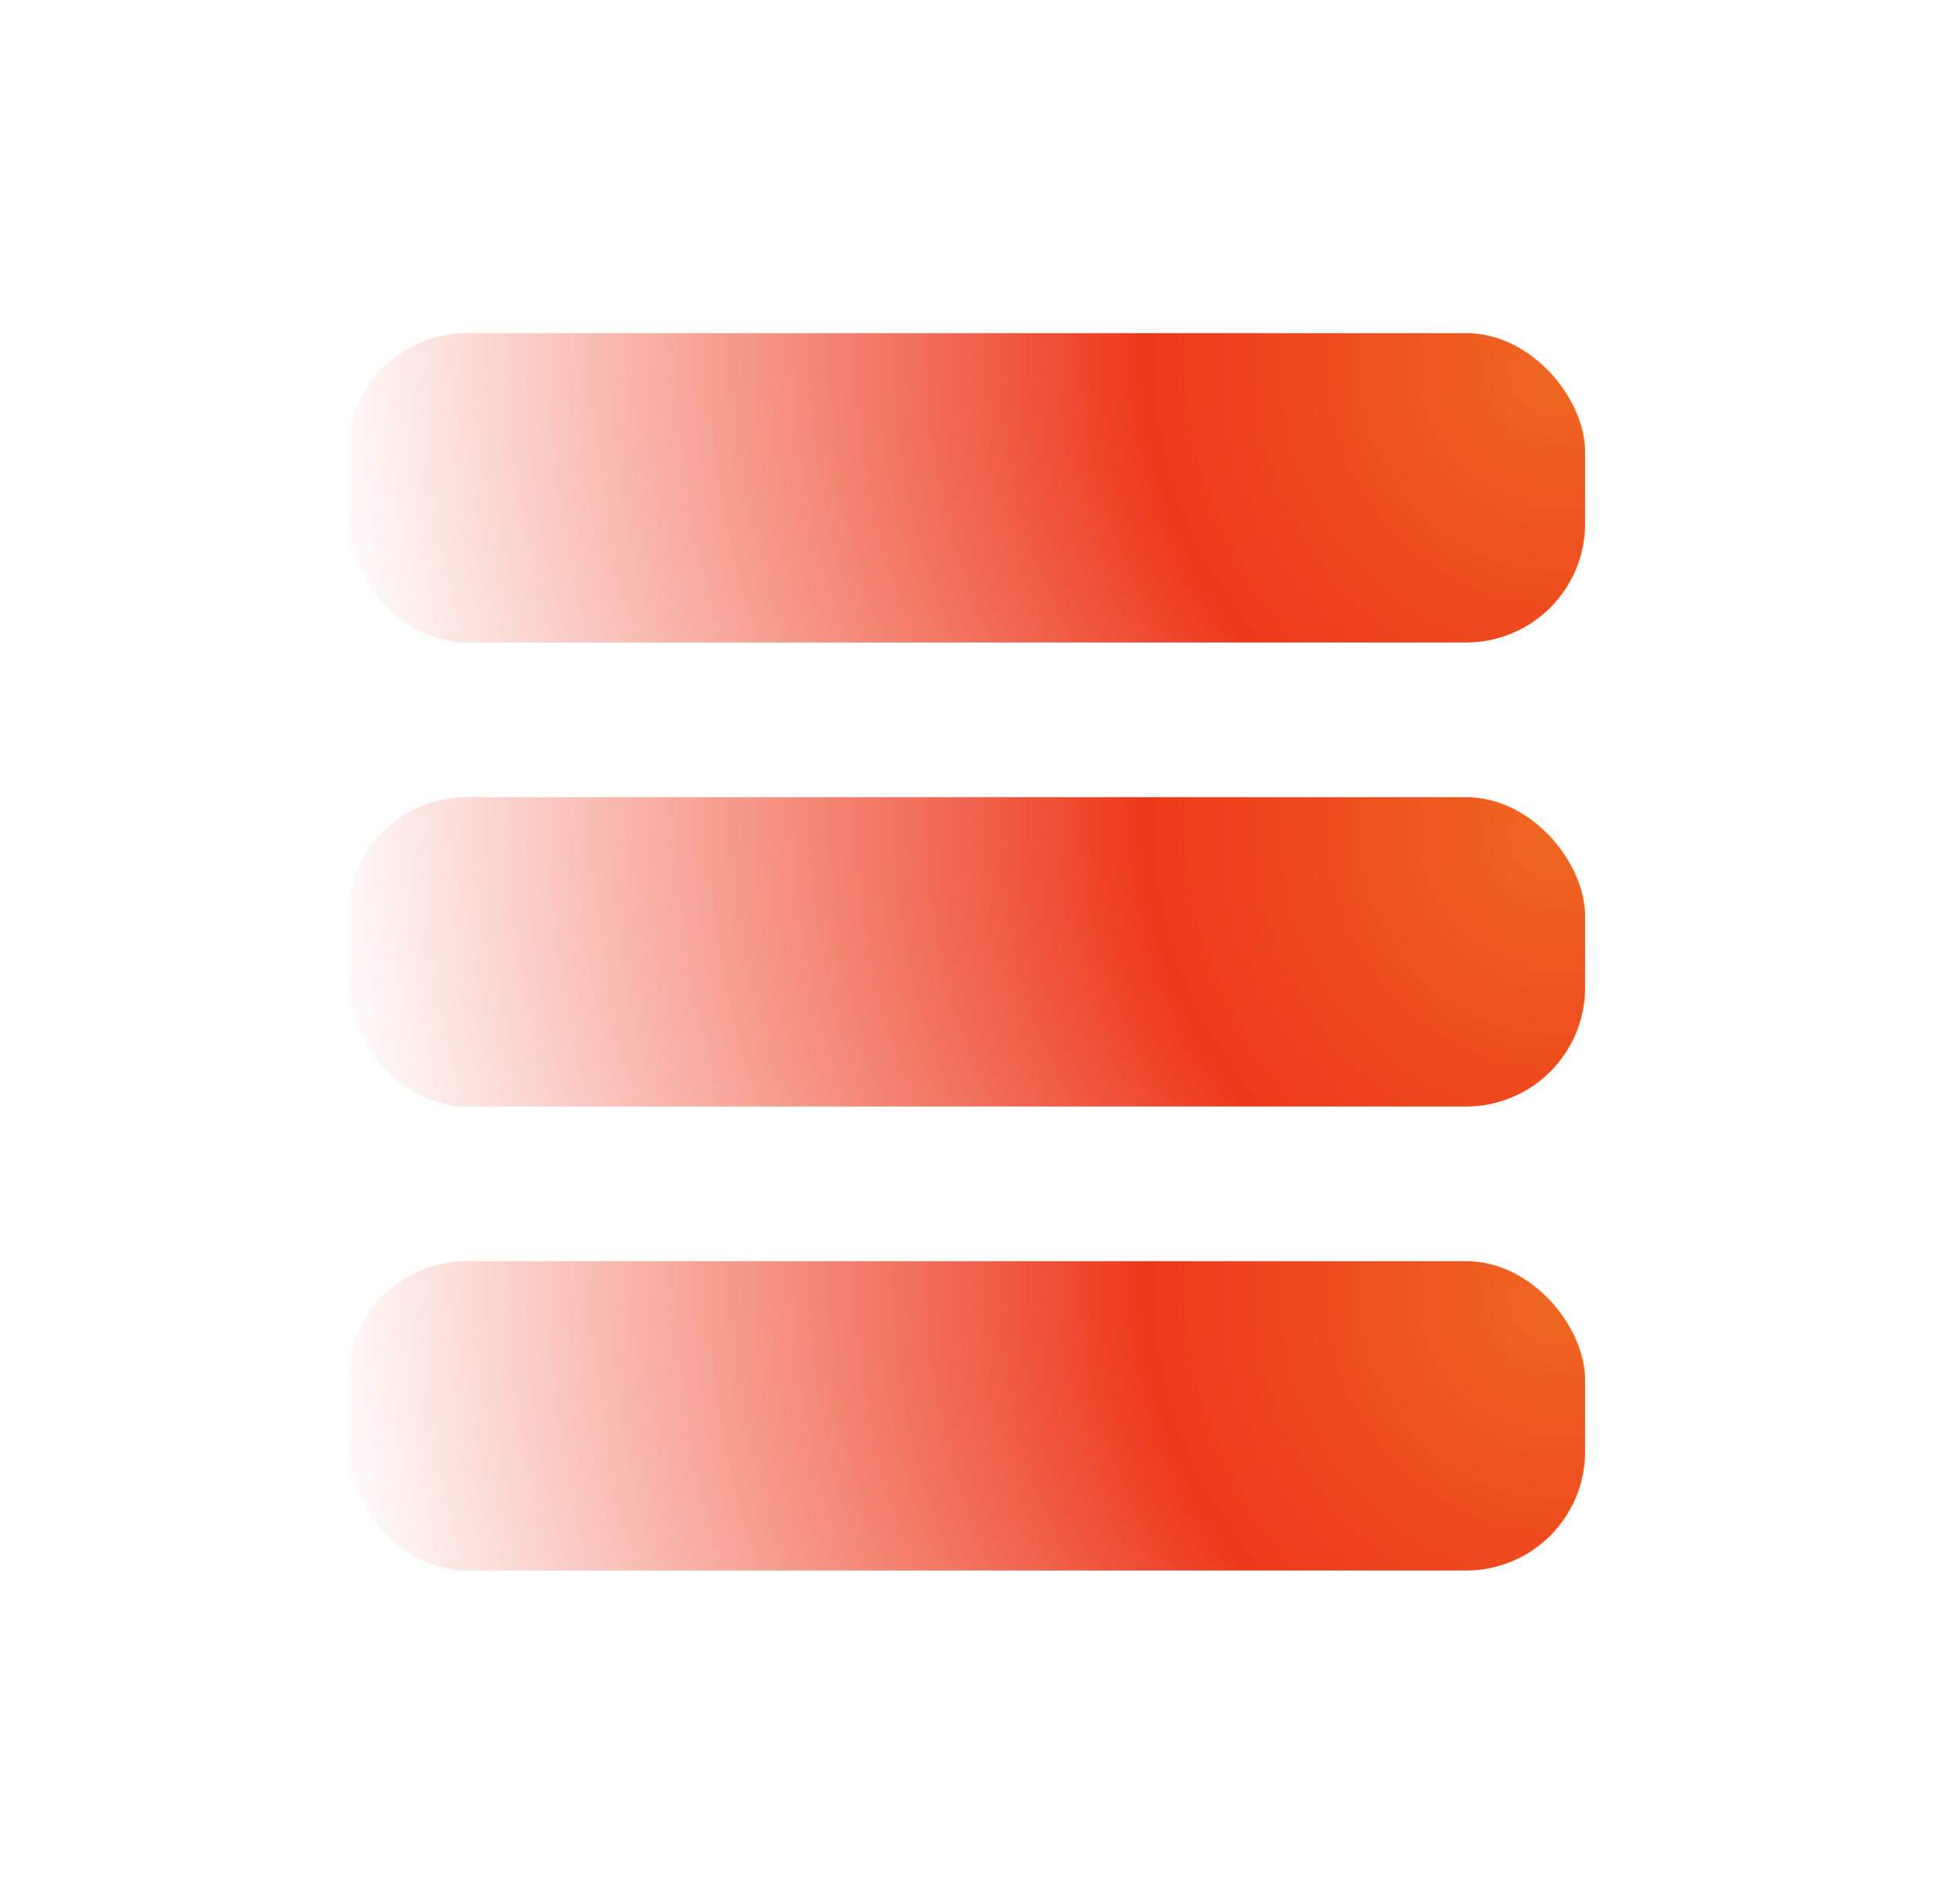
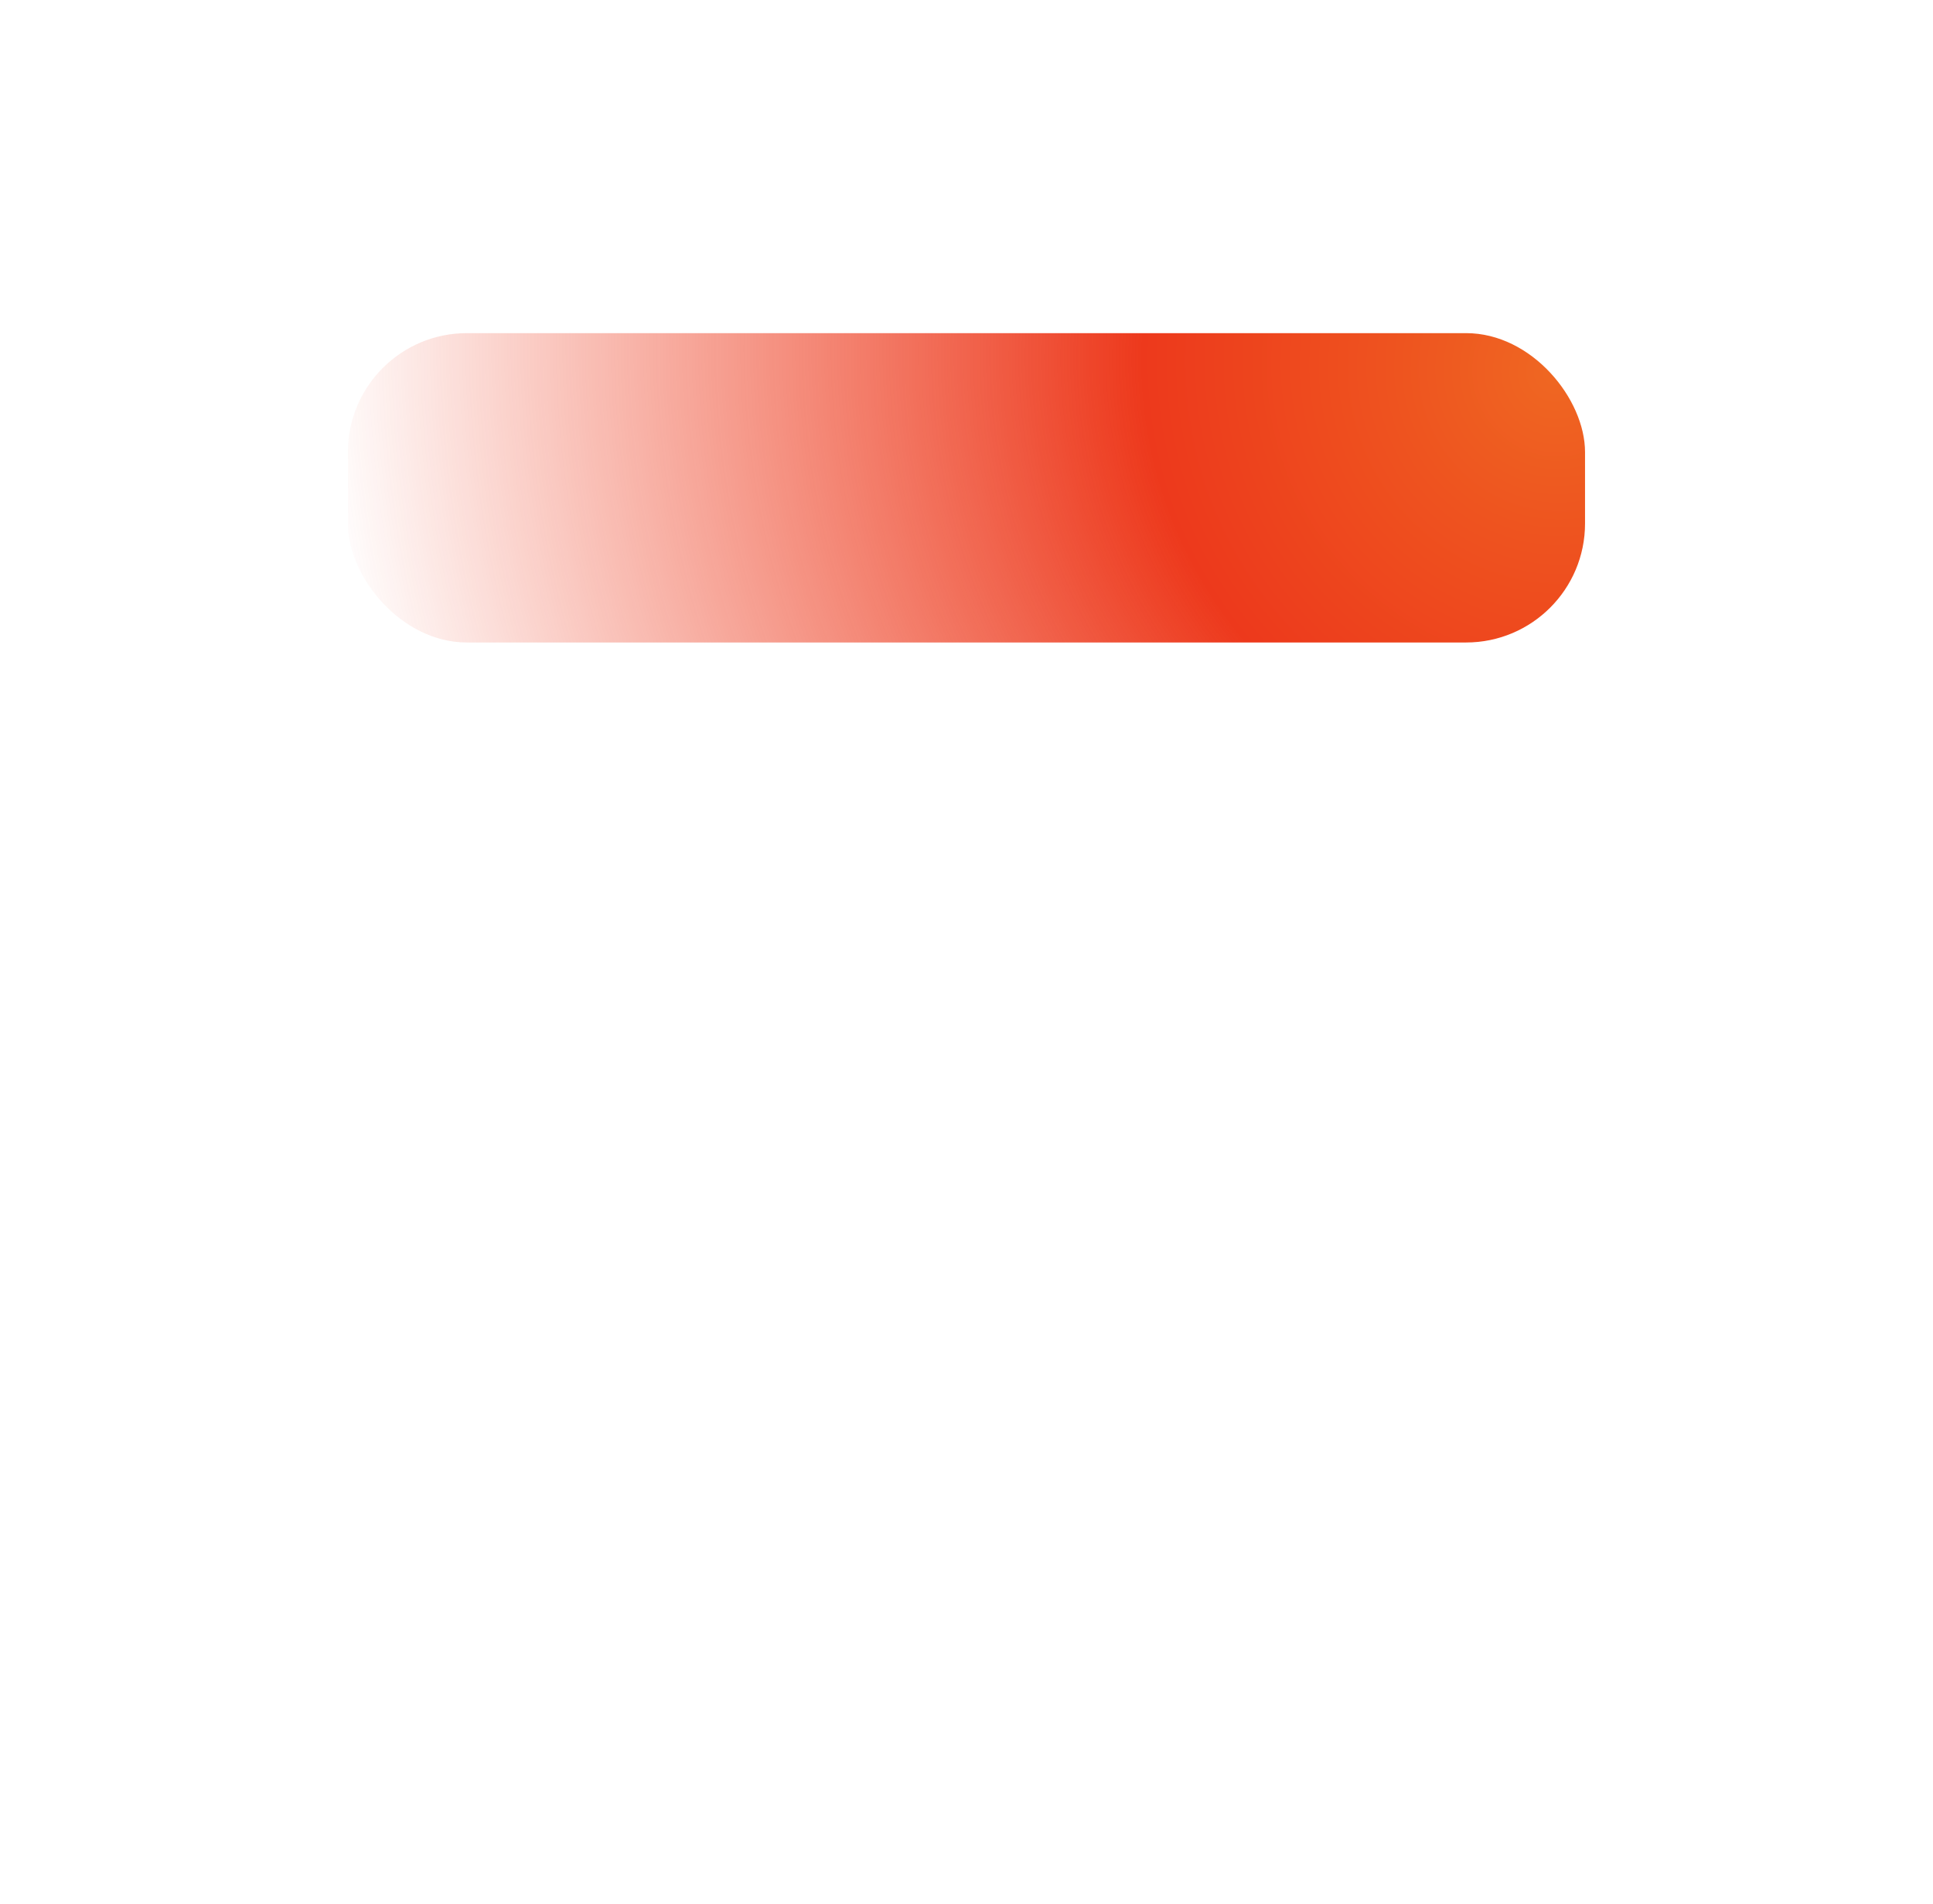
<svg xmlns="http://www.w3.org/2000/svg" width="65" height="64" viewBox="0 0 65 64" fill="none">
  <rect x="11.699" y="11.2" width="41.6" height="10.4" rx="4" fill="url(#paint0_radial_564_30279)" />
-   <rect x="11.699" y="26.8" width="41.6" height="10.4" rx="4" fill="url(#paint1_radial_564_30279)" />
-   <rect x="11.699" y="42.4" width="41.6" height="10.4" rx="4" fill="url(#paint2_radial_564_30279)" />
  <defs>
    <radialGradient id="paint0_radial_564_30279" cx="0" cy="0" r="1" gradientUnits="userSpaceOnUse" gradientTransform="translate(52.127 12.414) rotate(166.591) scale(41.109 42.296)">
      <stop stop-color="#EF6722" />
      <stop offset="0.133" stop-color="#EE531F" />
      <stop offset="0.333" stop-color="#ED391C" />
      <stop offset="1" stop-color="#ED391C" stop-opacity="0" />
    </radialGradient>
    <radialGradient id="paint1_radial_564_30279" cx="0" cy="0" r="1" gradientUnits="userSpaceOnUse" gradientTransform="translate(52.127 28.013) rotate(166.591) scale(41.109 42.296)">
      <stop stop-color="#EF6722" />
      <stop offset="0.133" stop-color="#EE531F" />
      <stop offset="0.333" stop-color="#ED391C" />
      <stop offset="1" stop-color="#ED391C" stop-opacity="0" />
    </radialGradient>
    <radialGradient id="paint2_radial_564_30279" cx="0" cy="0" r="1" gradientUnits="userSpaceOnUse" gradientTransform="translate(52.127 43.614) rotate(166.591) scale(41.109 42.296)">
      <stop stop-color="#EF6722" />
      <stop offset="0.133" stop-color="#EE531F" />
      <stop offset="0.333" stop-color="#ED391C" />
      <stop offset="1" stop-color="#ED391C" stop-opacity="0" />
    </radialGradient>
  </defs>
</svg>